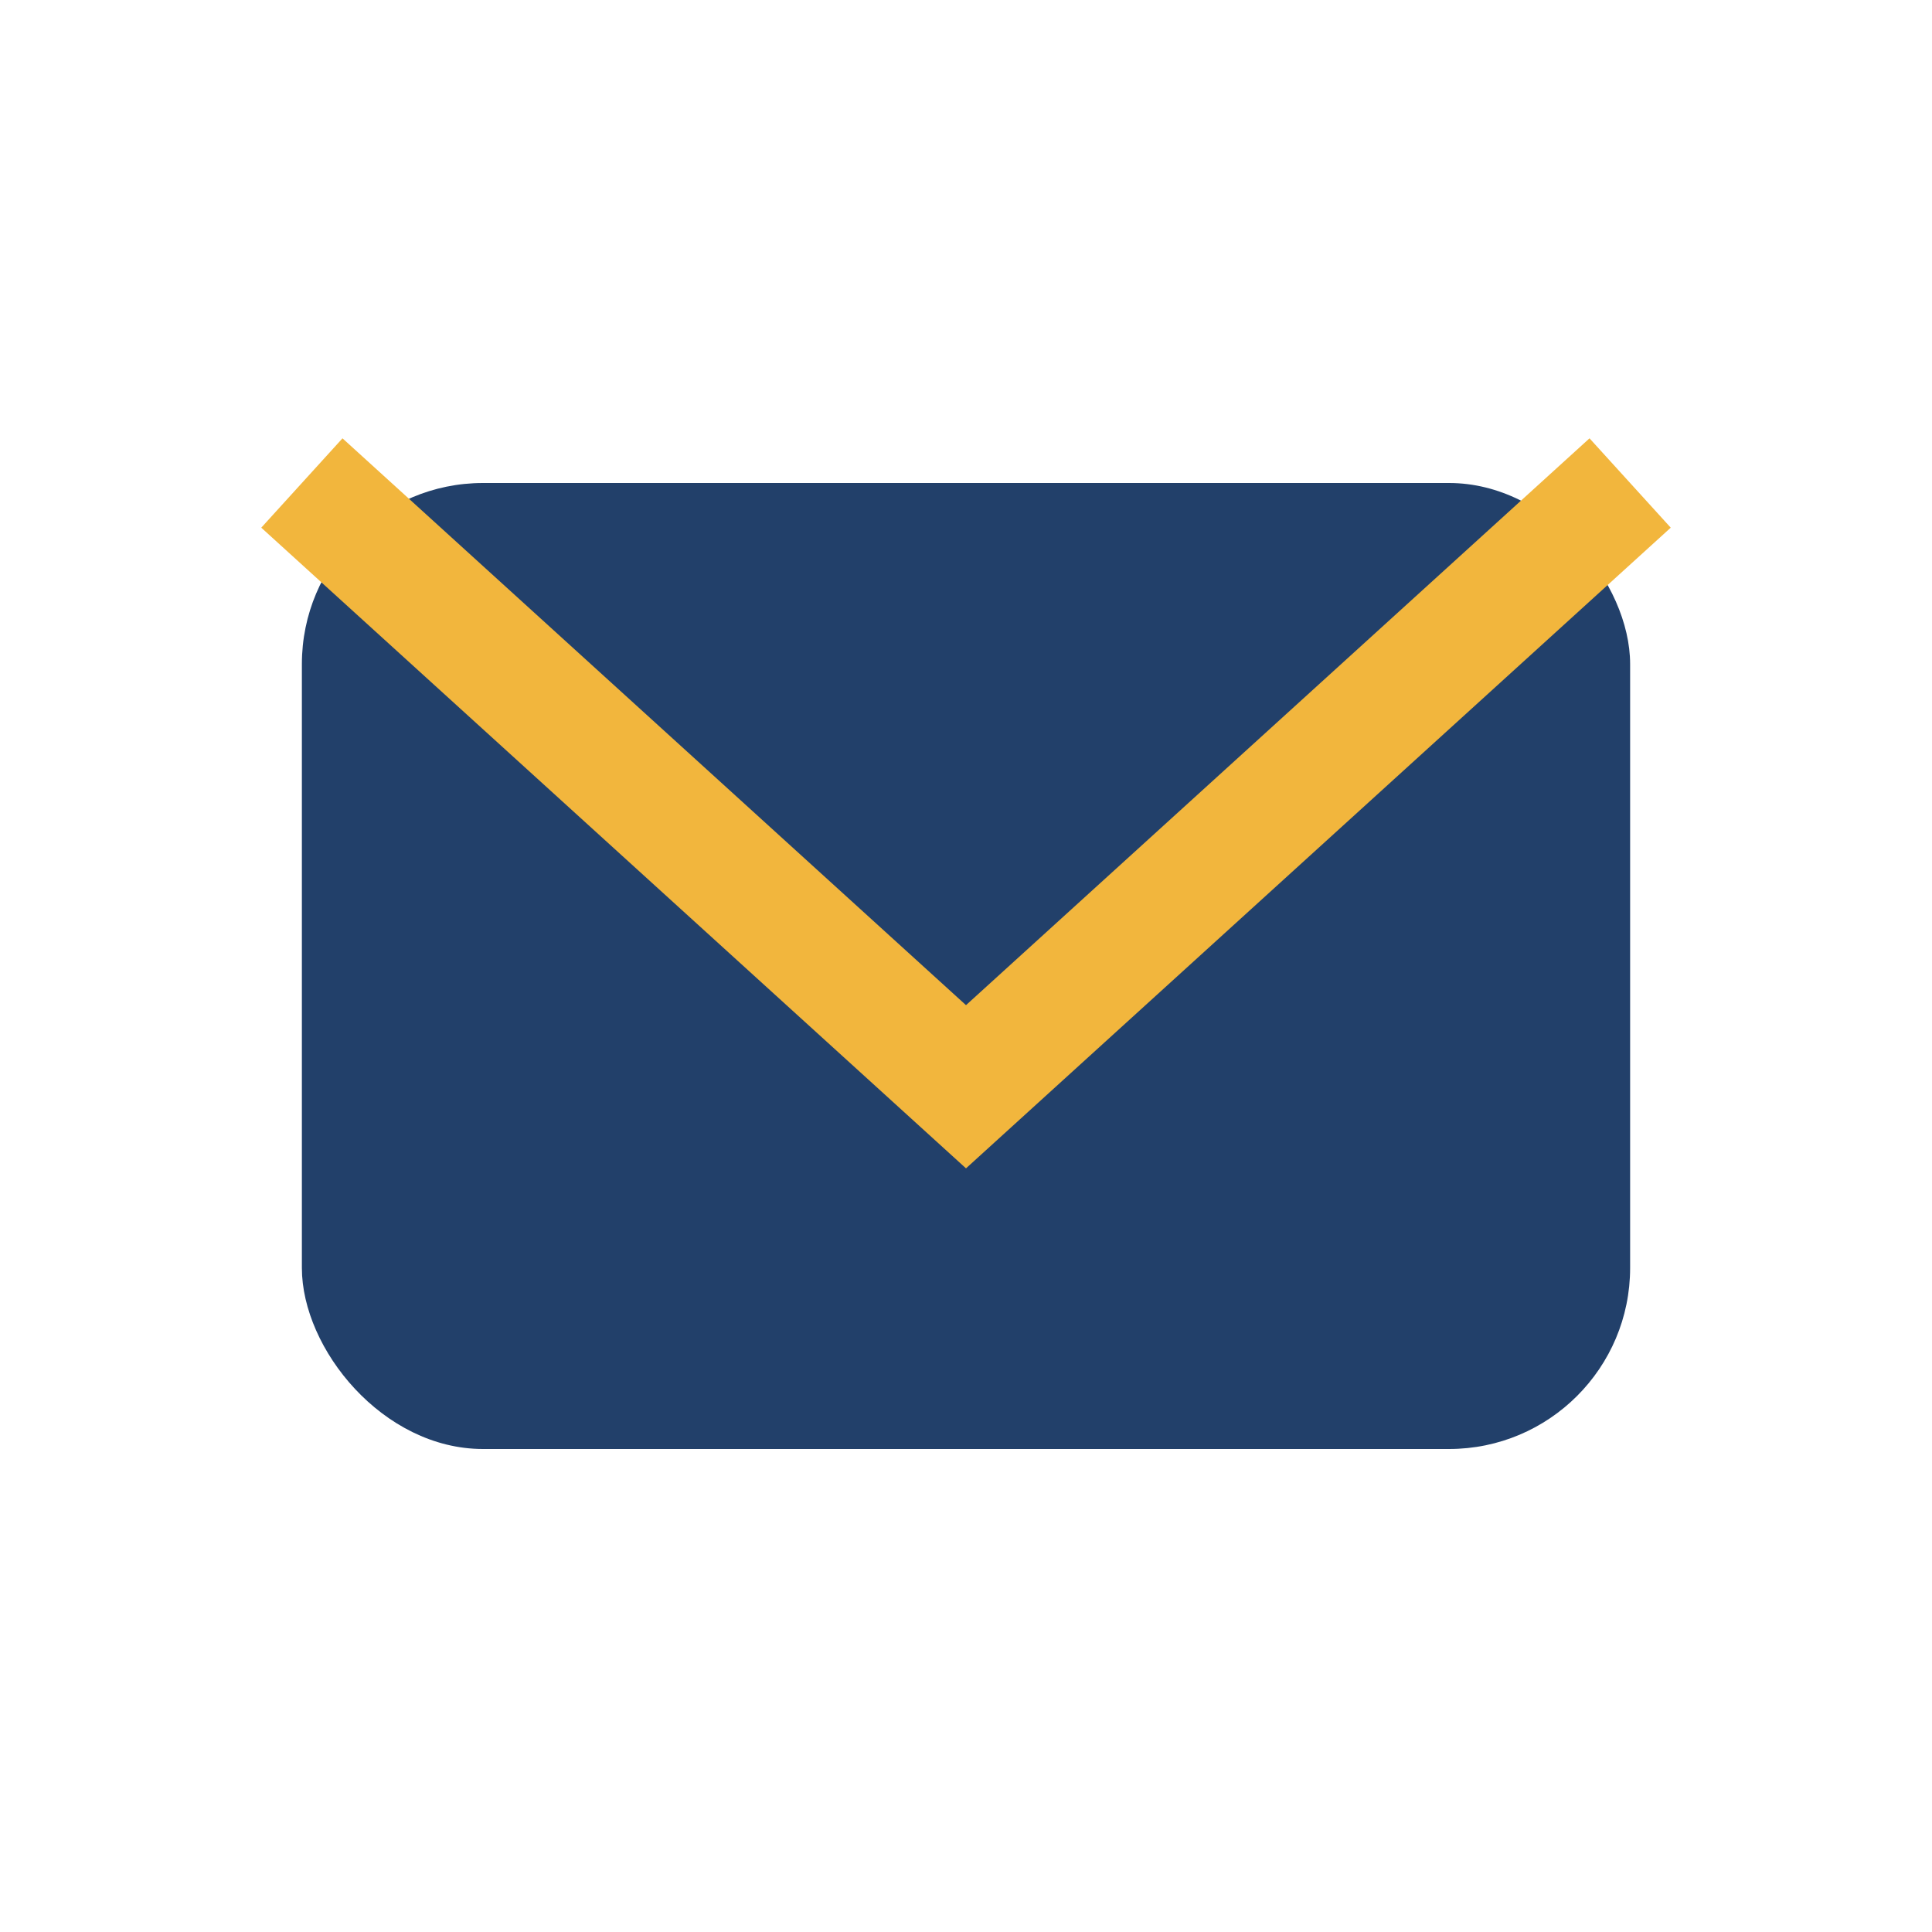
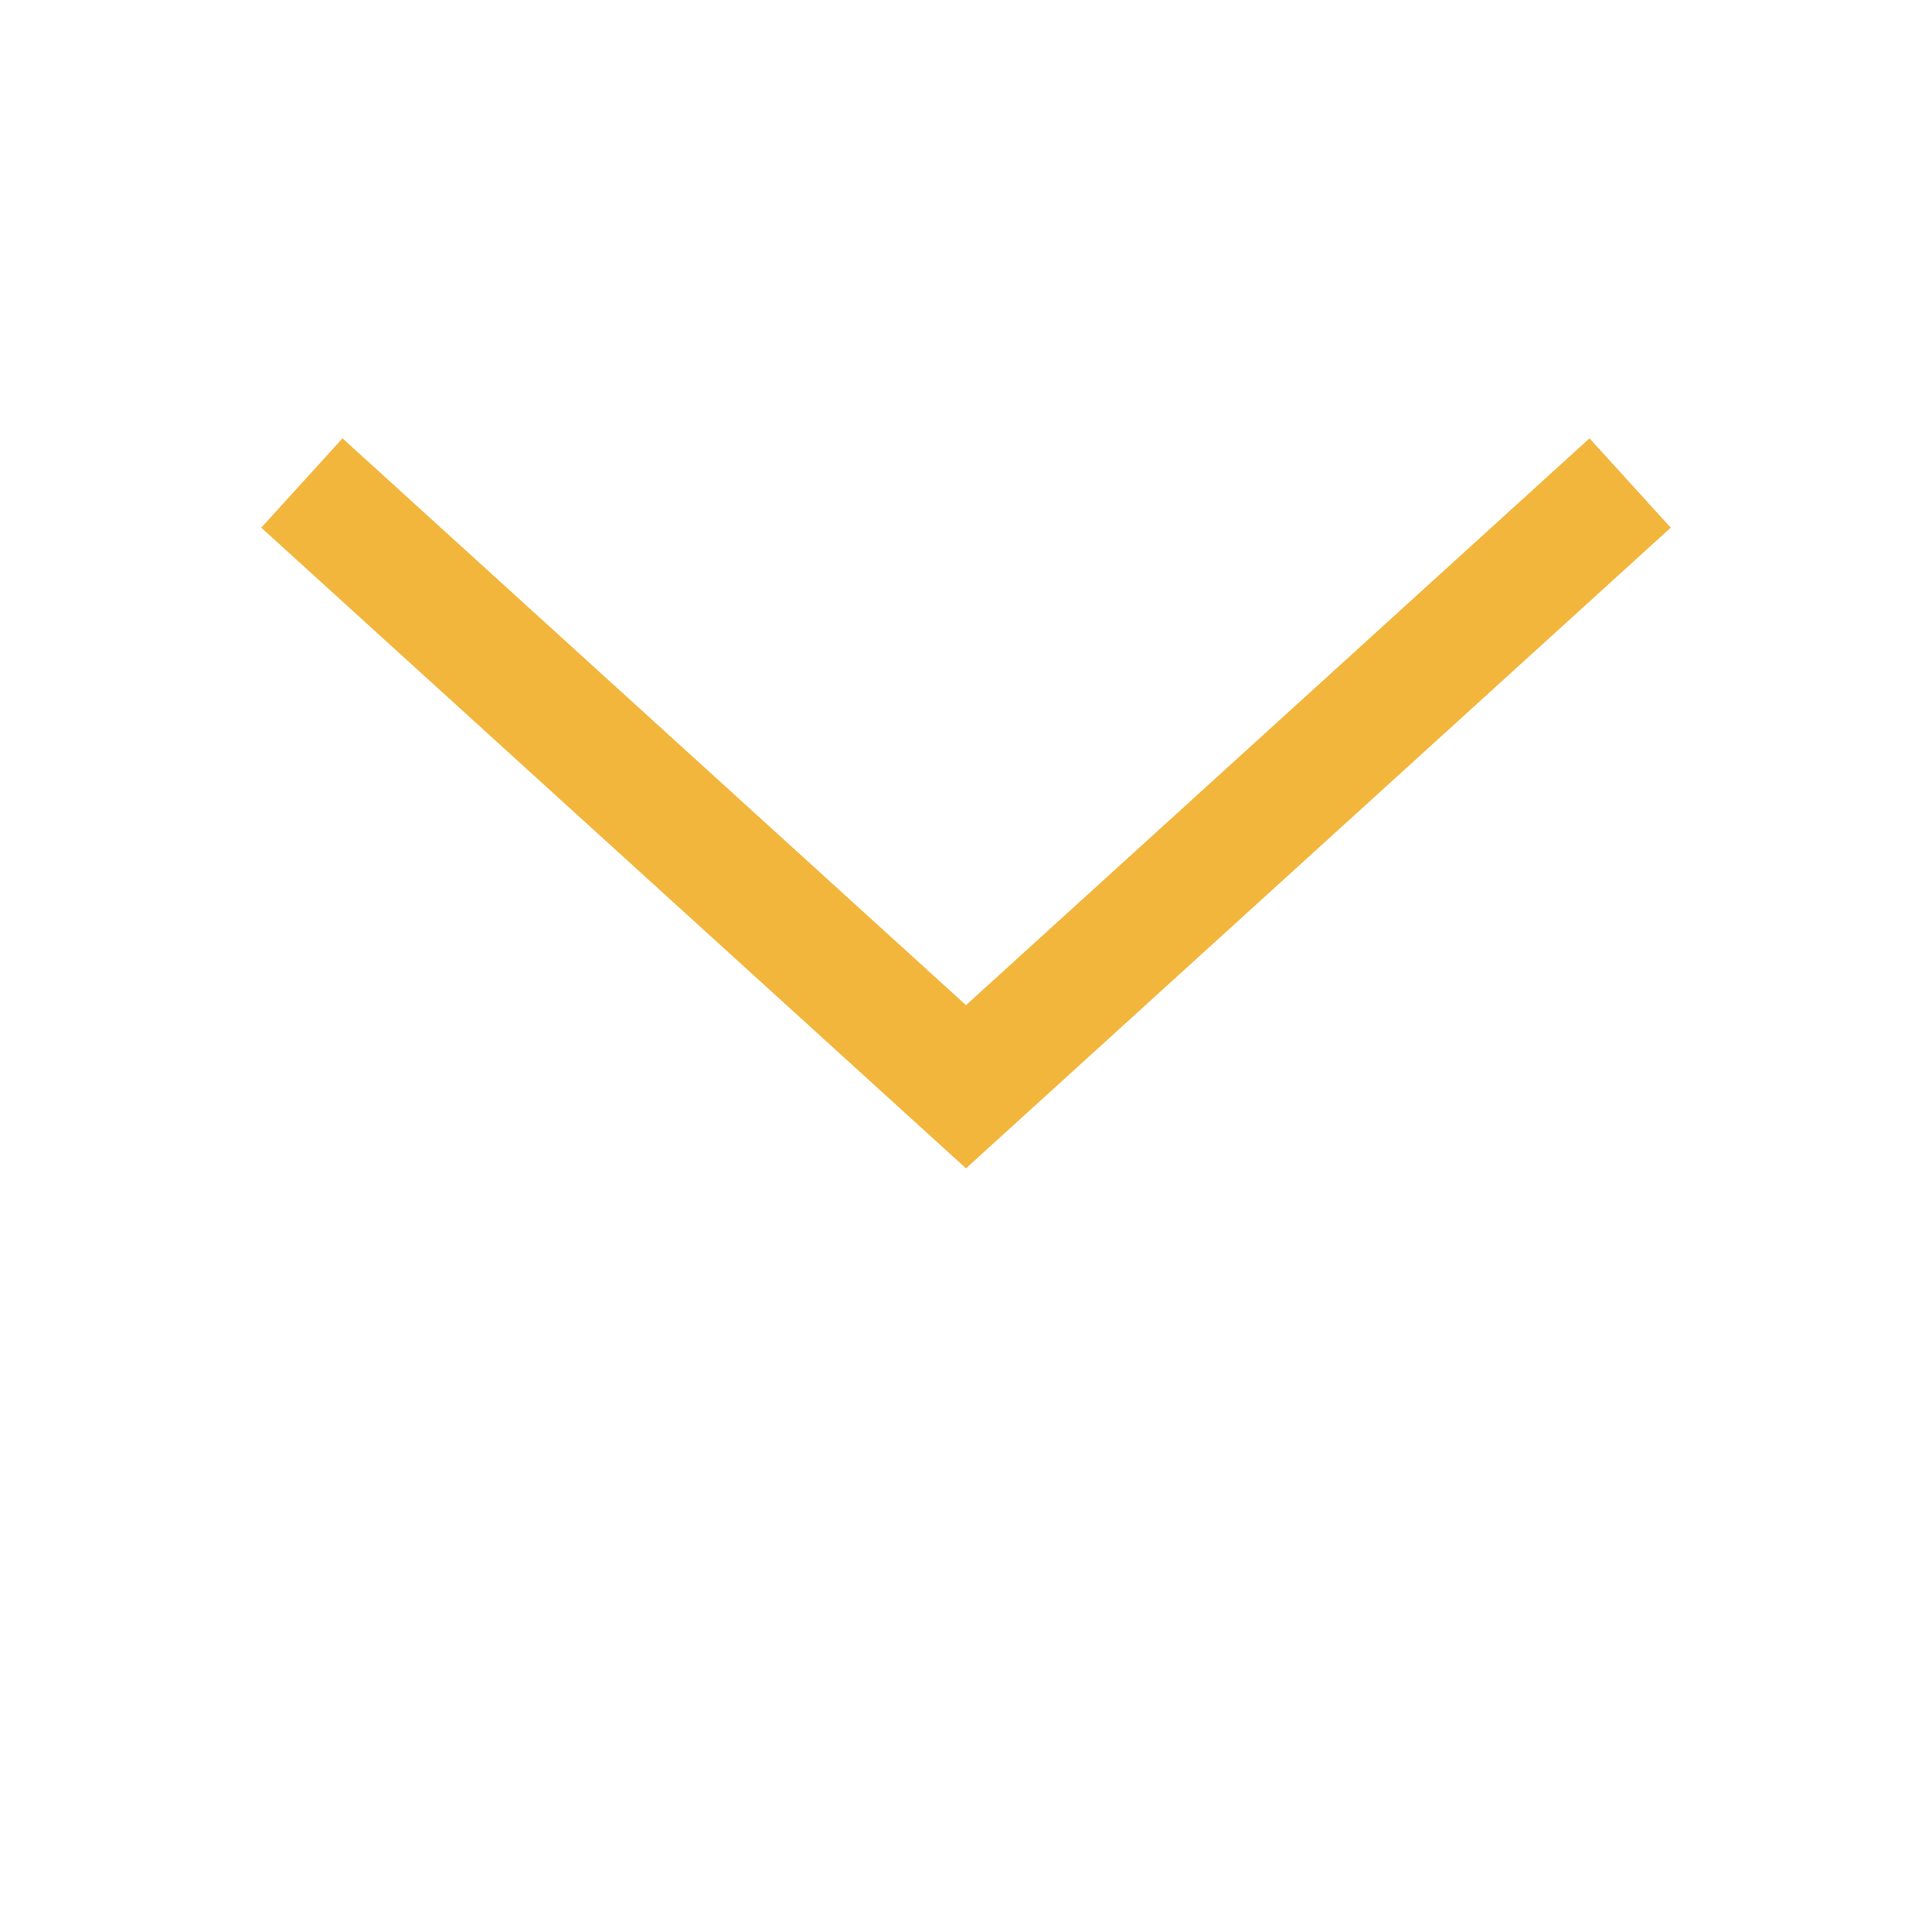
<svg xmlns="http://www.w3.org/2000/svg" width="32" height="32" viewBox="0 0 32 32">
-   <rect x="5" y="8" width="22" height="16" rx="3" fill="#22406A" />
  <polyline points="5,8 16,18 27,8" fill="none" stroke="#F2B63D" stroke-width="2" />
</svg>